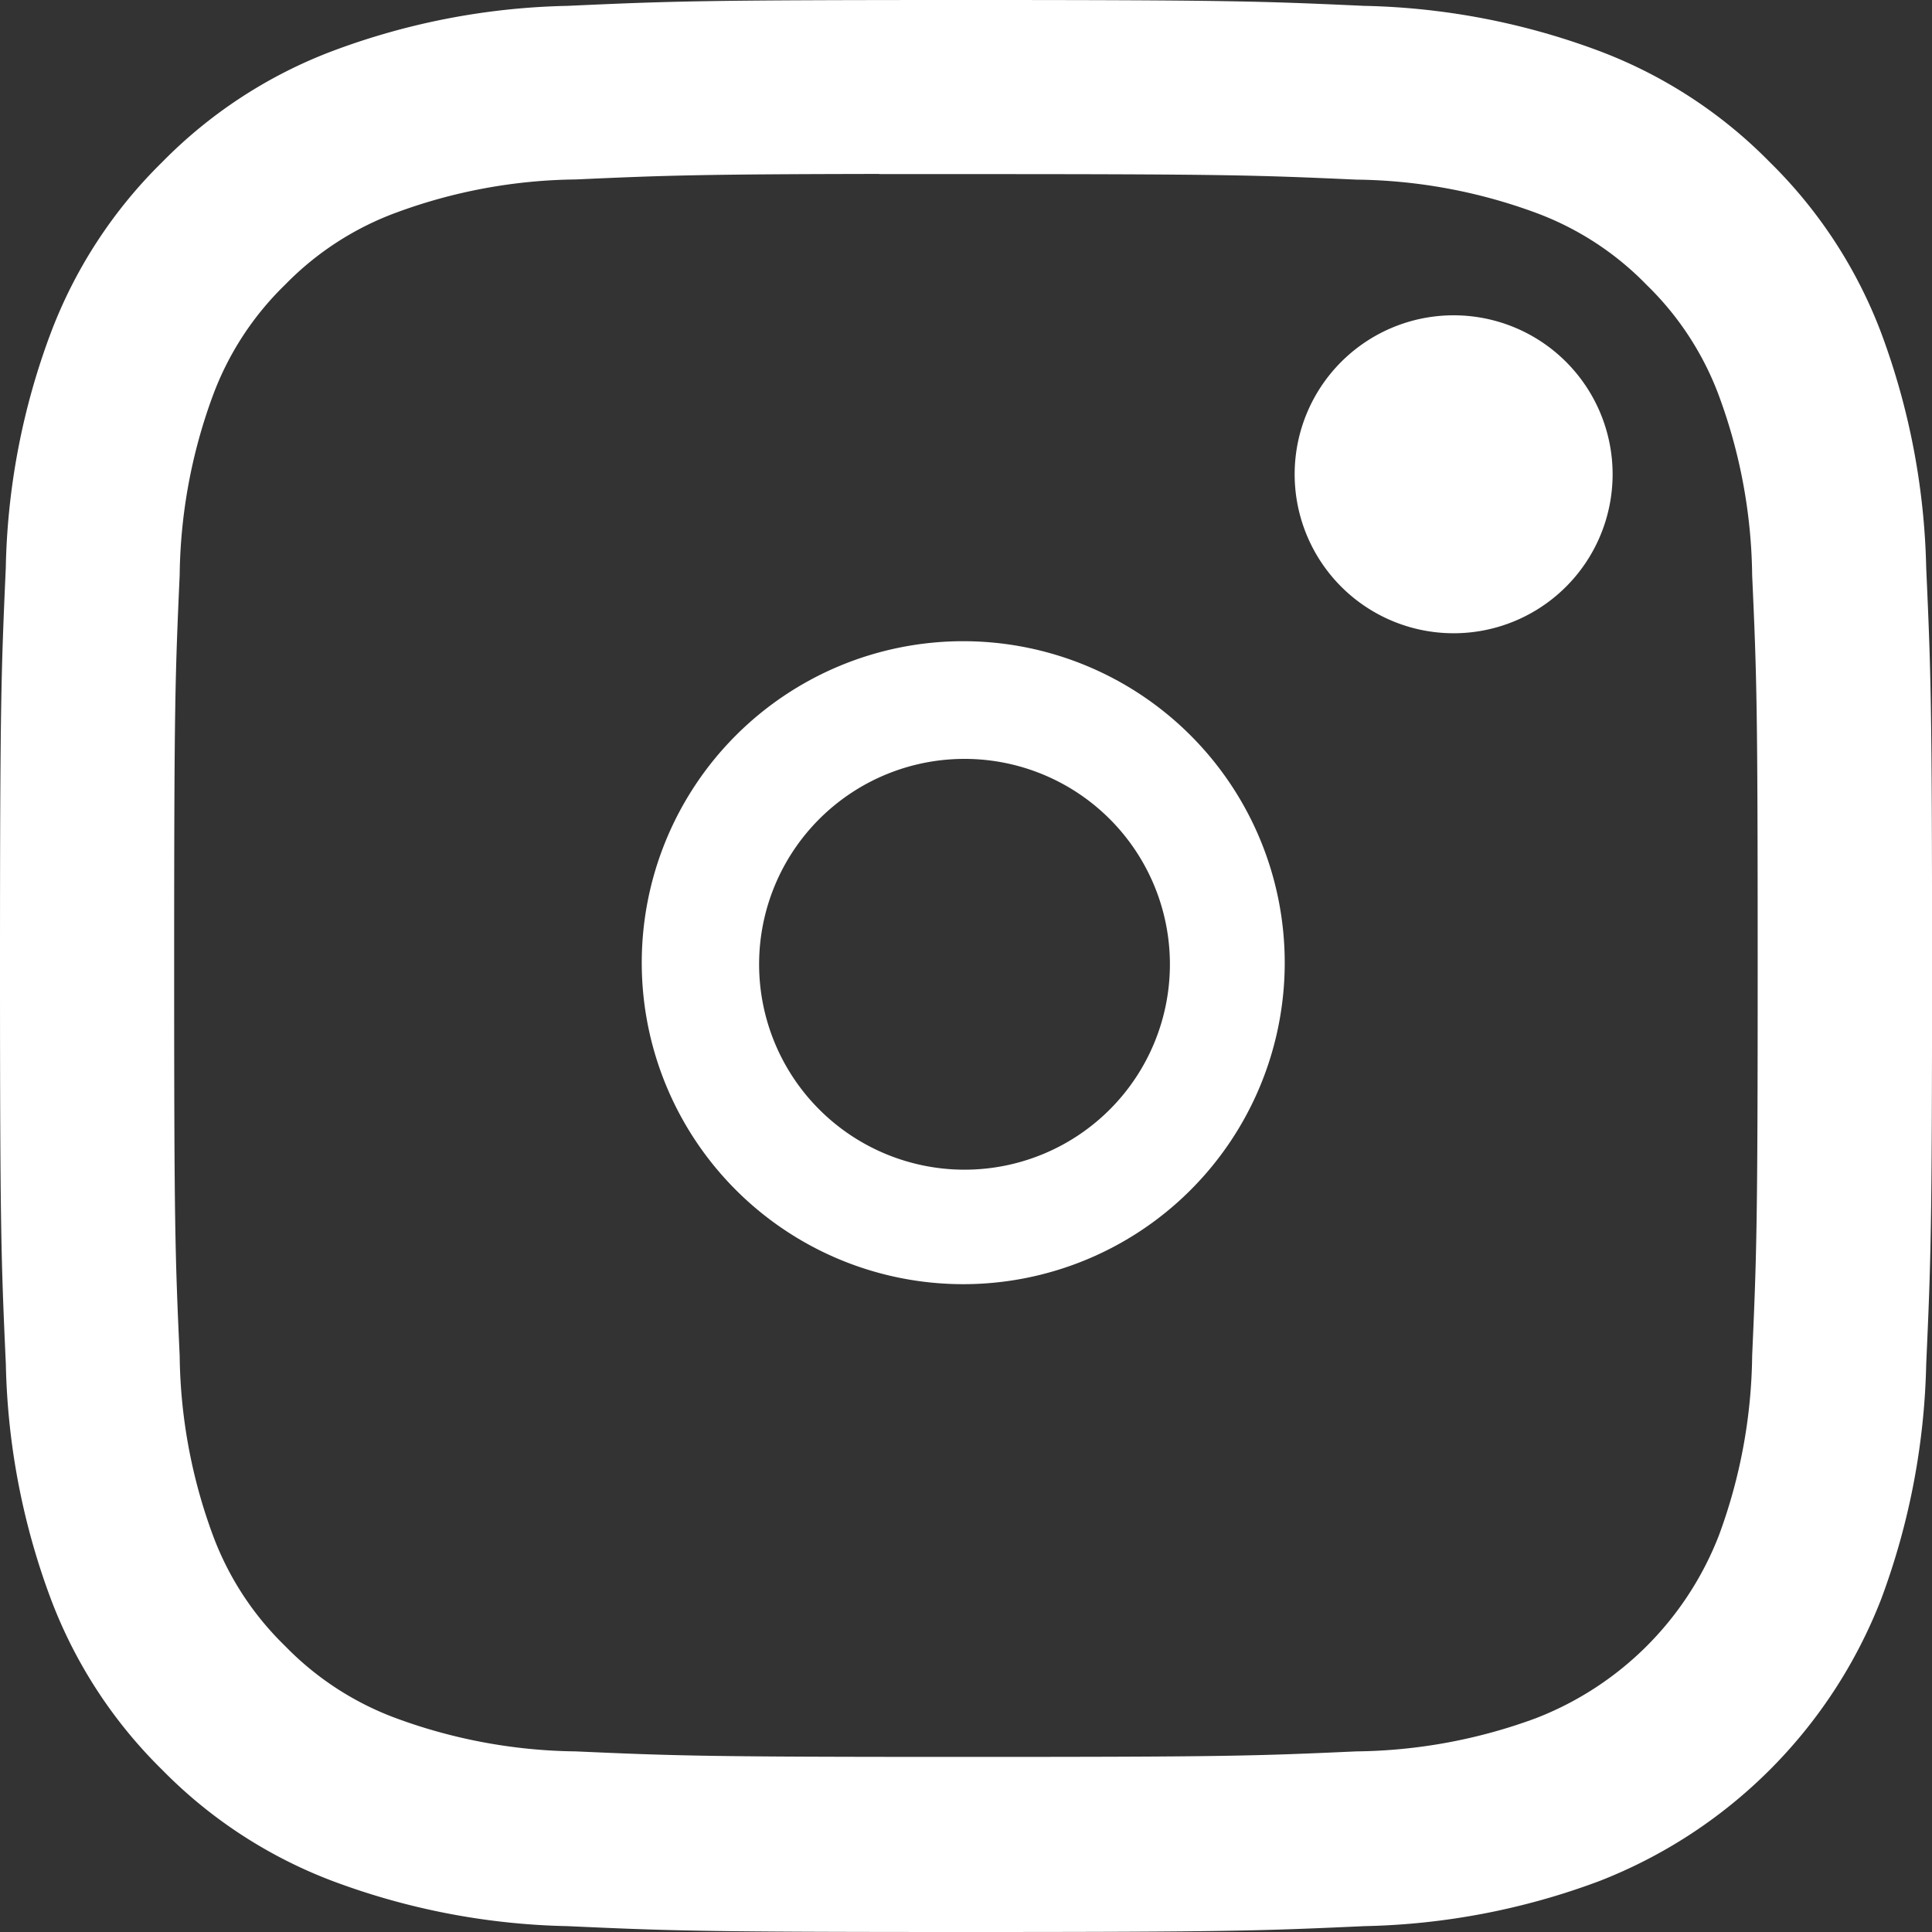
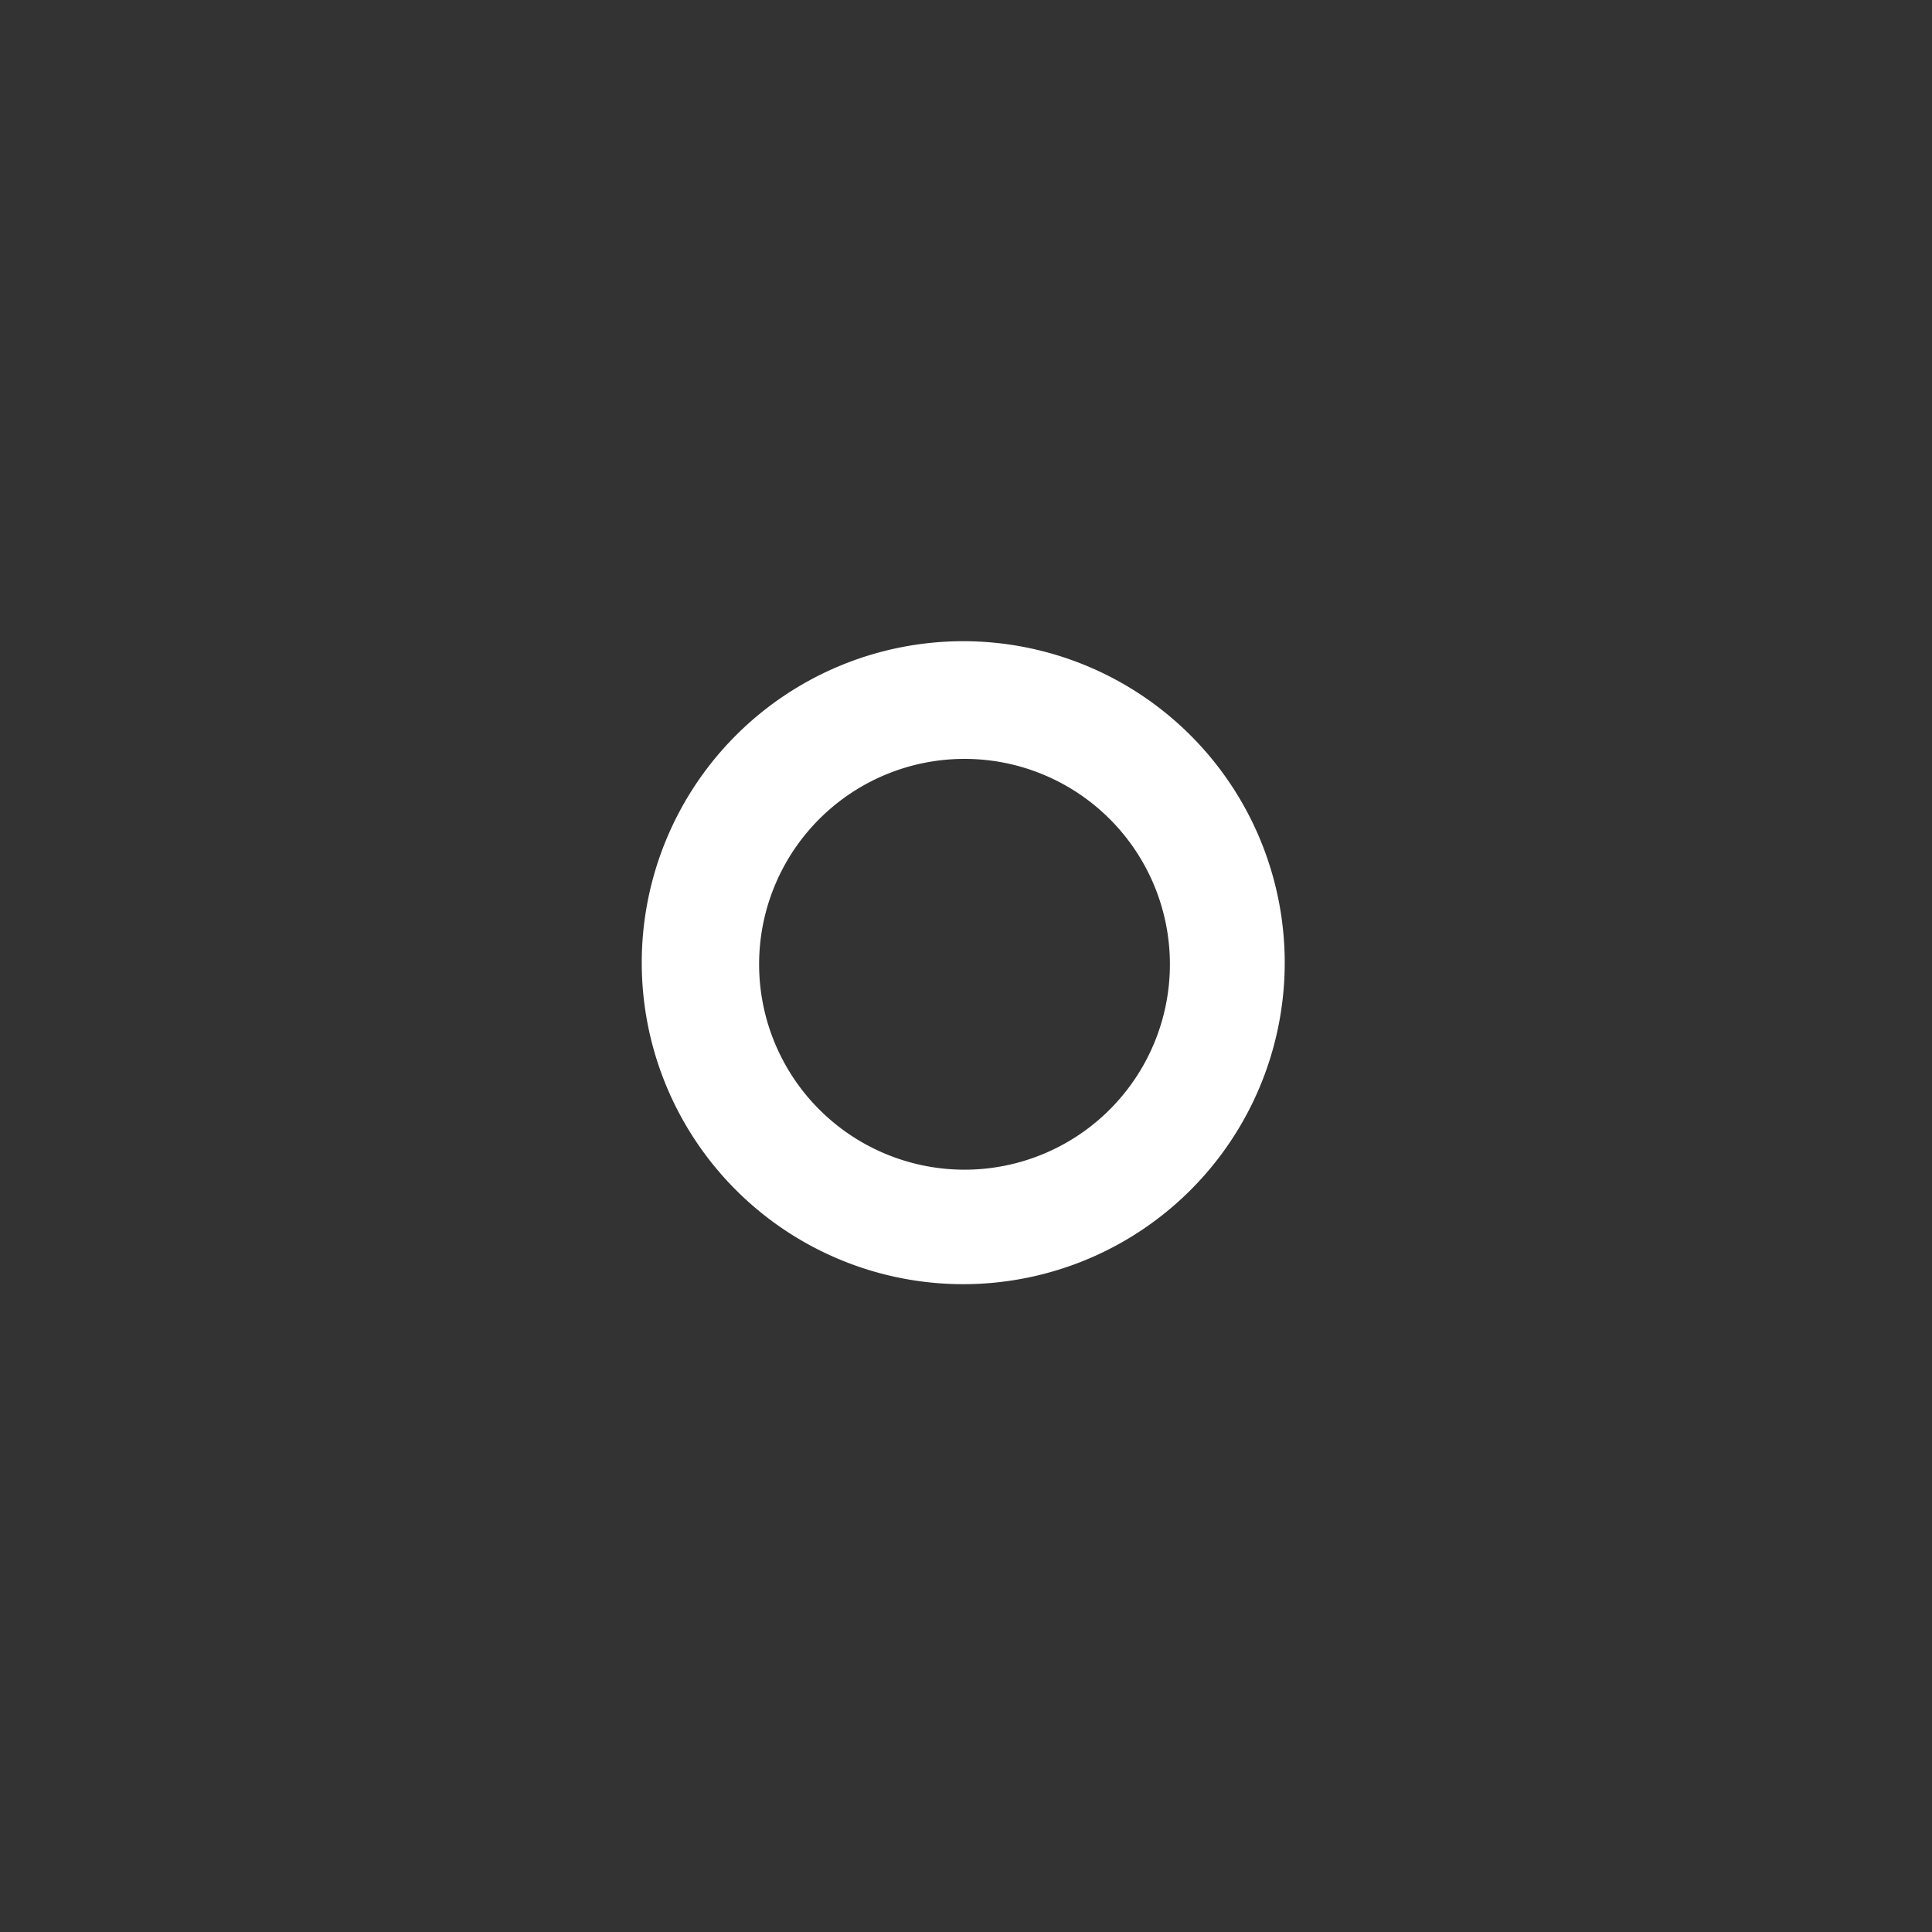
<svg xmlns="http://www.w3.org/2000/svg" id="Instagram" width="35" height="35" viewBox="0 0 35 35">
  <rect x="0" y="0" width="35" height="35" fill="#333333" stroke="none" />
-   <path id="Path_19" data-name="Path 19" d="M17.5,0c-4.753,0-5.349.021-7.216.106A12.842,12.842,0,0,0,6.038.919a8.569,8.569,0,0,0-3.1,2.018,8.591,8.591,0,0,0-2.02,3.1,12.783,12.783,0,0,0-.813,4.247C.022,12.15,0,12.747,0,17.5s.021,5.347.106,7.214a12.861,12.861,0,0,0,.813,4.247,8.575,8.575,0,0,0,2.018,3.1,8.569,8.569,0,0,0,3.1,2.02,12.853,12.853,0,0,0,4.248.813c1.867.085,2.463.106,7.215.106s5.348-.021,7.214-.106a12.861,12.861,0,0,0,4.25-.813,8.966,8.966,0,0,0,5.118-5.119,12.971,12.971,0,0,0,.813-4.247c.084-1.867.106-2.462.106-7.214s-.022-5.349-.106-7.216a12.965,12.965,0,0,0-.813-4.247,8.589,8.589,0,0,0-2.02-3.1,8.554,8.554,0,0,0-3.1-2.018A12.882,12.882,0,0,0,24.711.106C22.845.021,22.25,0,17.5,0Zm-1.57,3.154H17.5c4.672,0,5.226.017,7.072.1a9.689,9.689,0,0,1,3.249.6,5.412,5.412,0,0,1,2.011,1.309,5.431,5.431,0,0,1,1.31,2.012,9.667,9.667,0,0,1,.6,3.248c.084,1.845.1,2.4.1,7.069s-.018,5.224-.1,7.069a9.676,9.676,0,0,1-.6,3.248,5.8,5.8,0,0,1-3.321,3.319,9.653,9.653,0,0,1-3.249.6c-1.845.084-2.4.1-7.072.1s-5.227-.018-7.072-.1a9.707,9.707,0,0,1-3.25-.6,5.42,5.42,0,0,1-2.013-1.309,5.424,5.424,0,0,1-1.31-2.011,9.669,9.669,0,0,1-.6-3.248c-.084-1.845-.1-2.4-.1-7.072s.017-5.224.1-7.069a9.688,9.688,0,0,1,.6-3.249,5.422,5.422,0,0,1,1.31-2.012A5.431,5.431,0,0,1,7.18,3.851a9.667,9.667,0,0,1,3.25-.6c1.614-.073,2.24-.095,5.5-.1Z" fill="#fff" />
-   <path id="Path_20" data-name="Path 20" d="M36.761,8.251a2.88,2.88,0,1,0,2.88,2.879A2.88,2.88,0,0,0,36.761,8.251Z" transform="translate(-10.427 -2.539)" fill="#fff" />
  <path id="Path_21" data-name="Path 21" d="M17.45,11.616a5.824,5.824,0,1,0,5.824,5.824A5.825,5.825,0,0,0,17.45,11.616Zm.024,9.574a3.721,3.721,0,1,0-3.722-3.721A3.722,3.722,0,0,0,17.473,21.19Z" fill="#fff" fill-rule="evenodd" />
</svg>